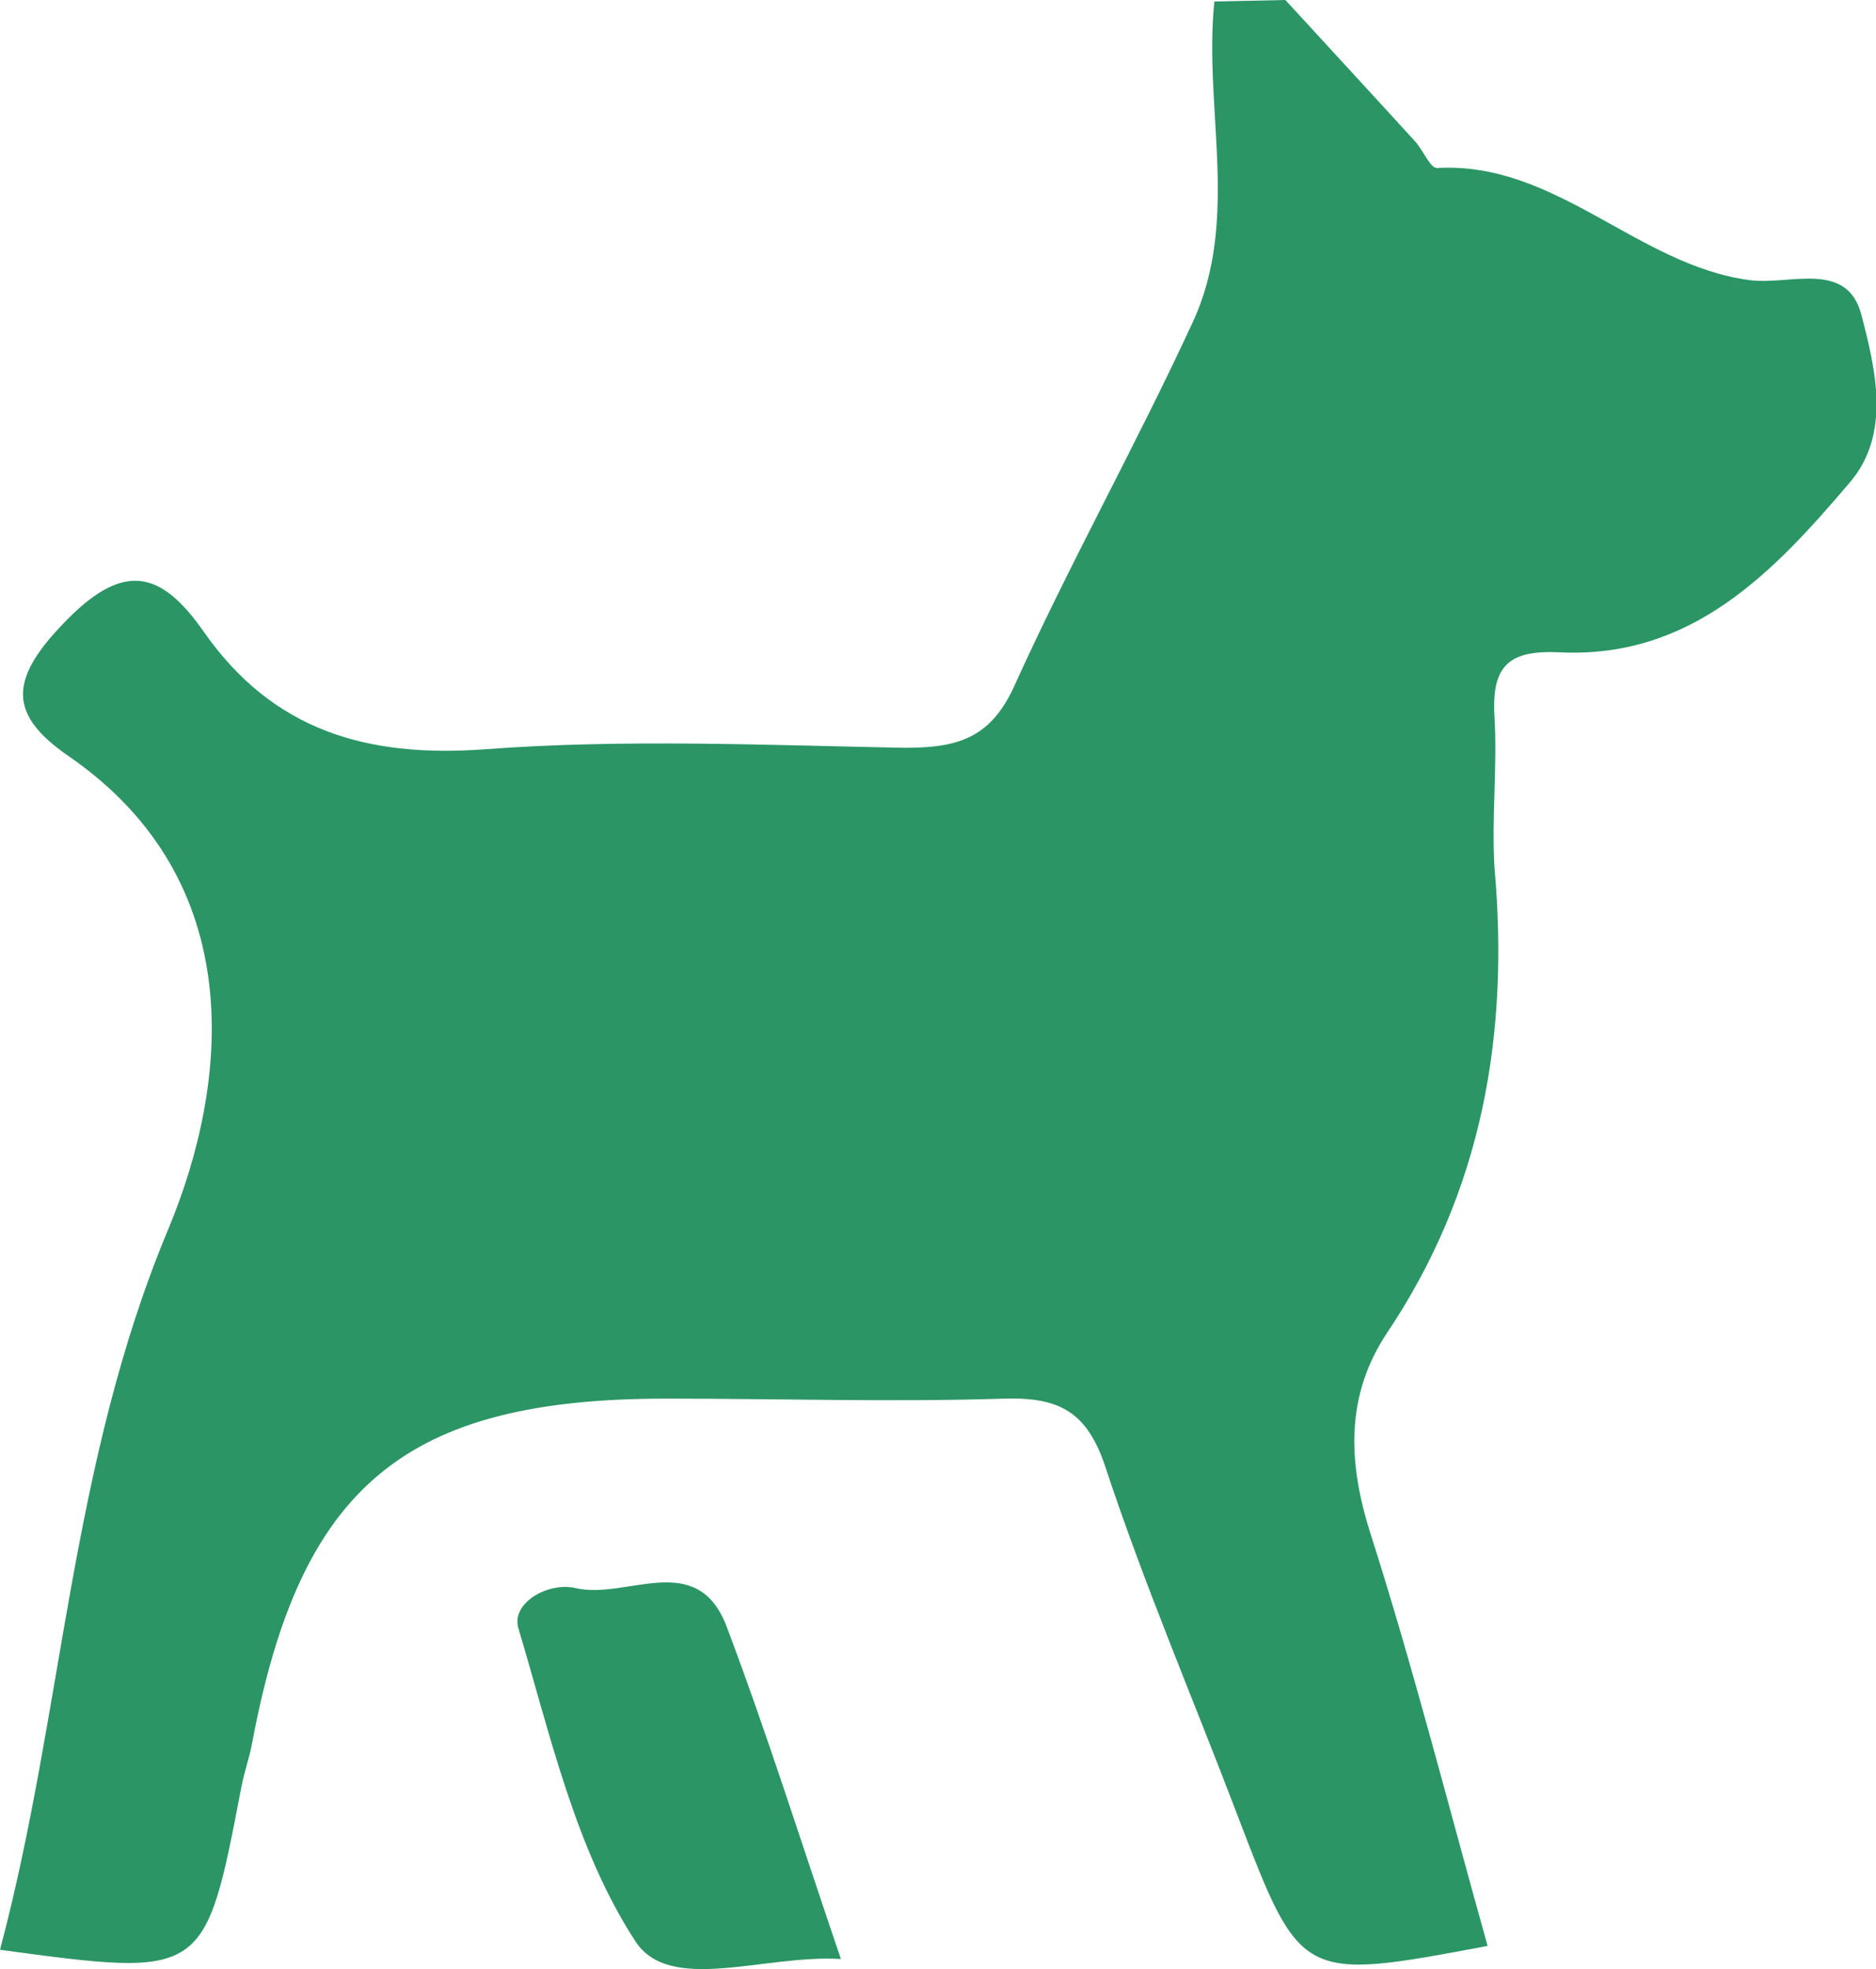
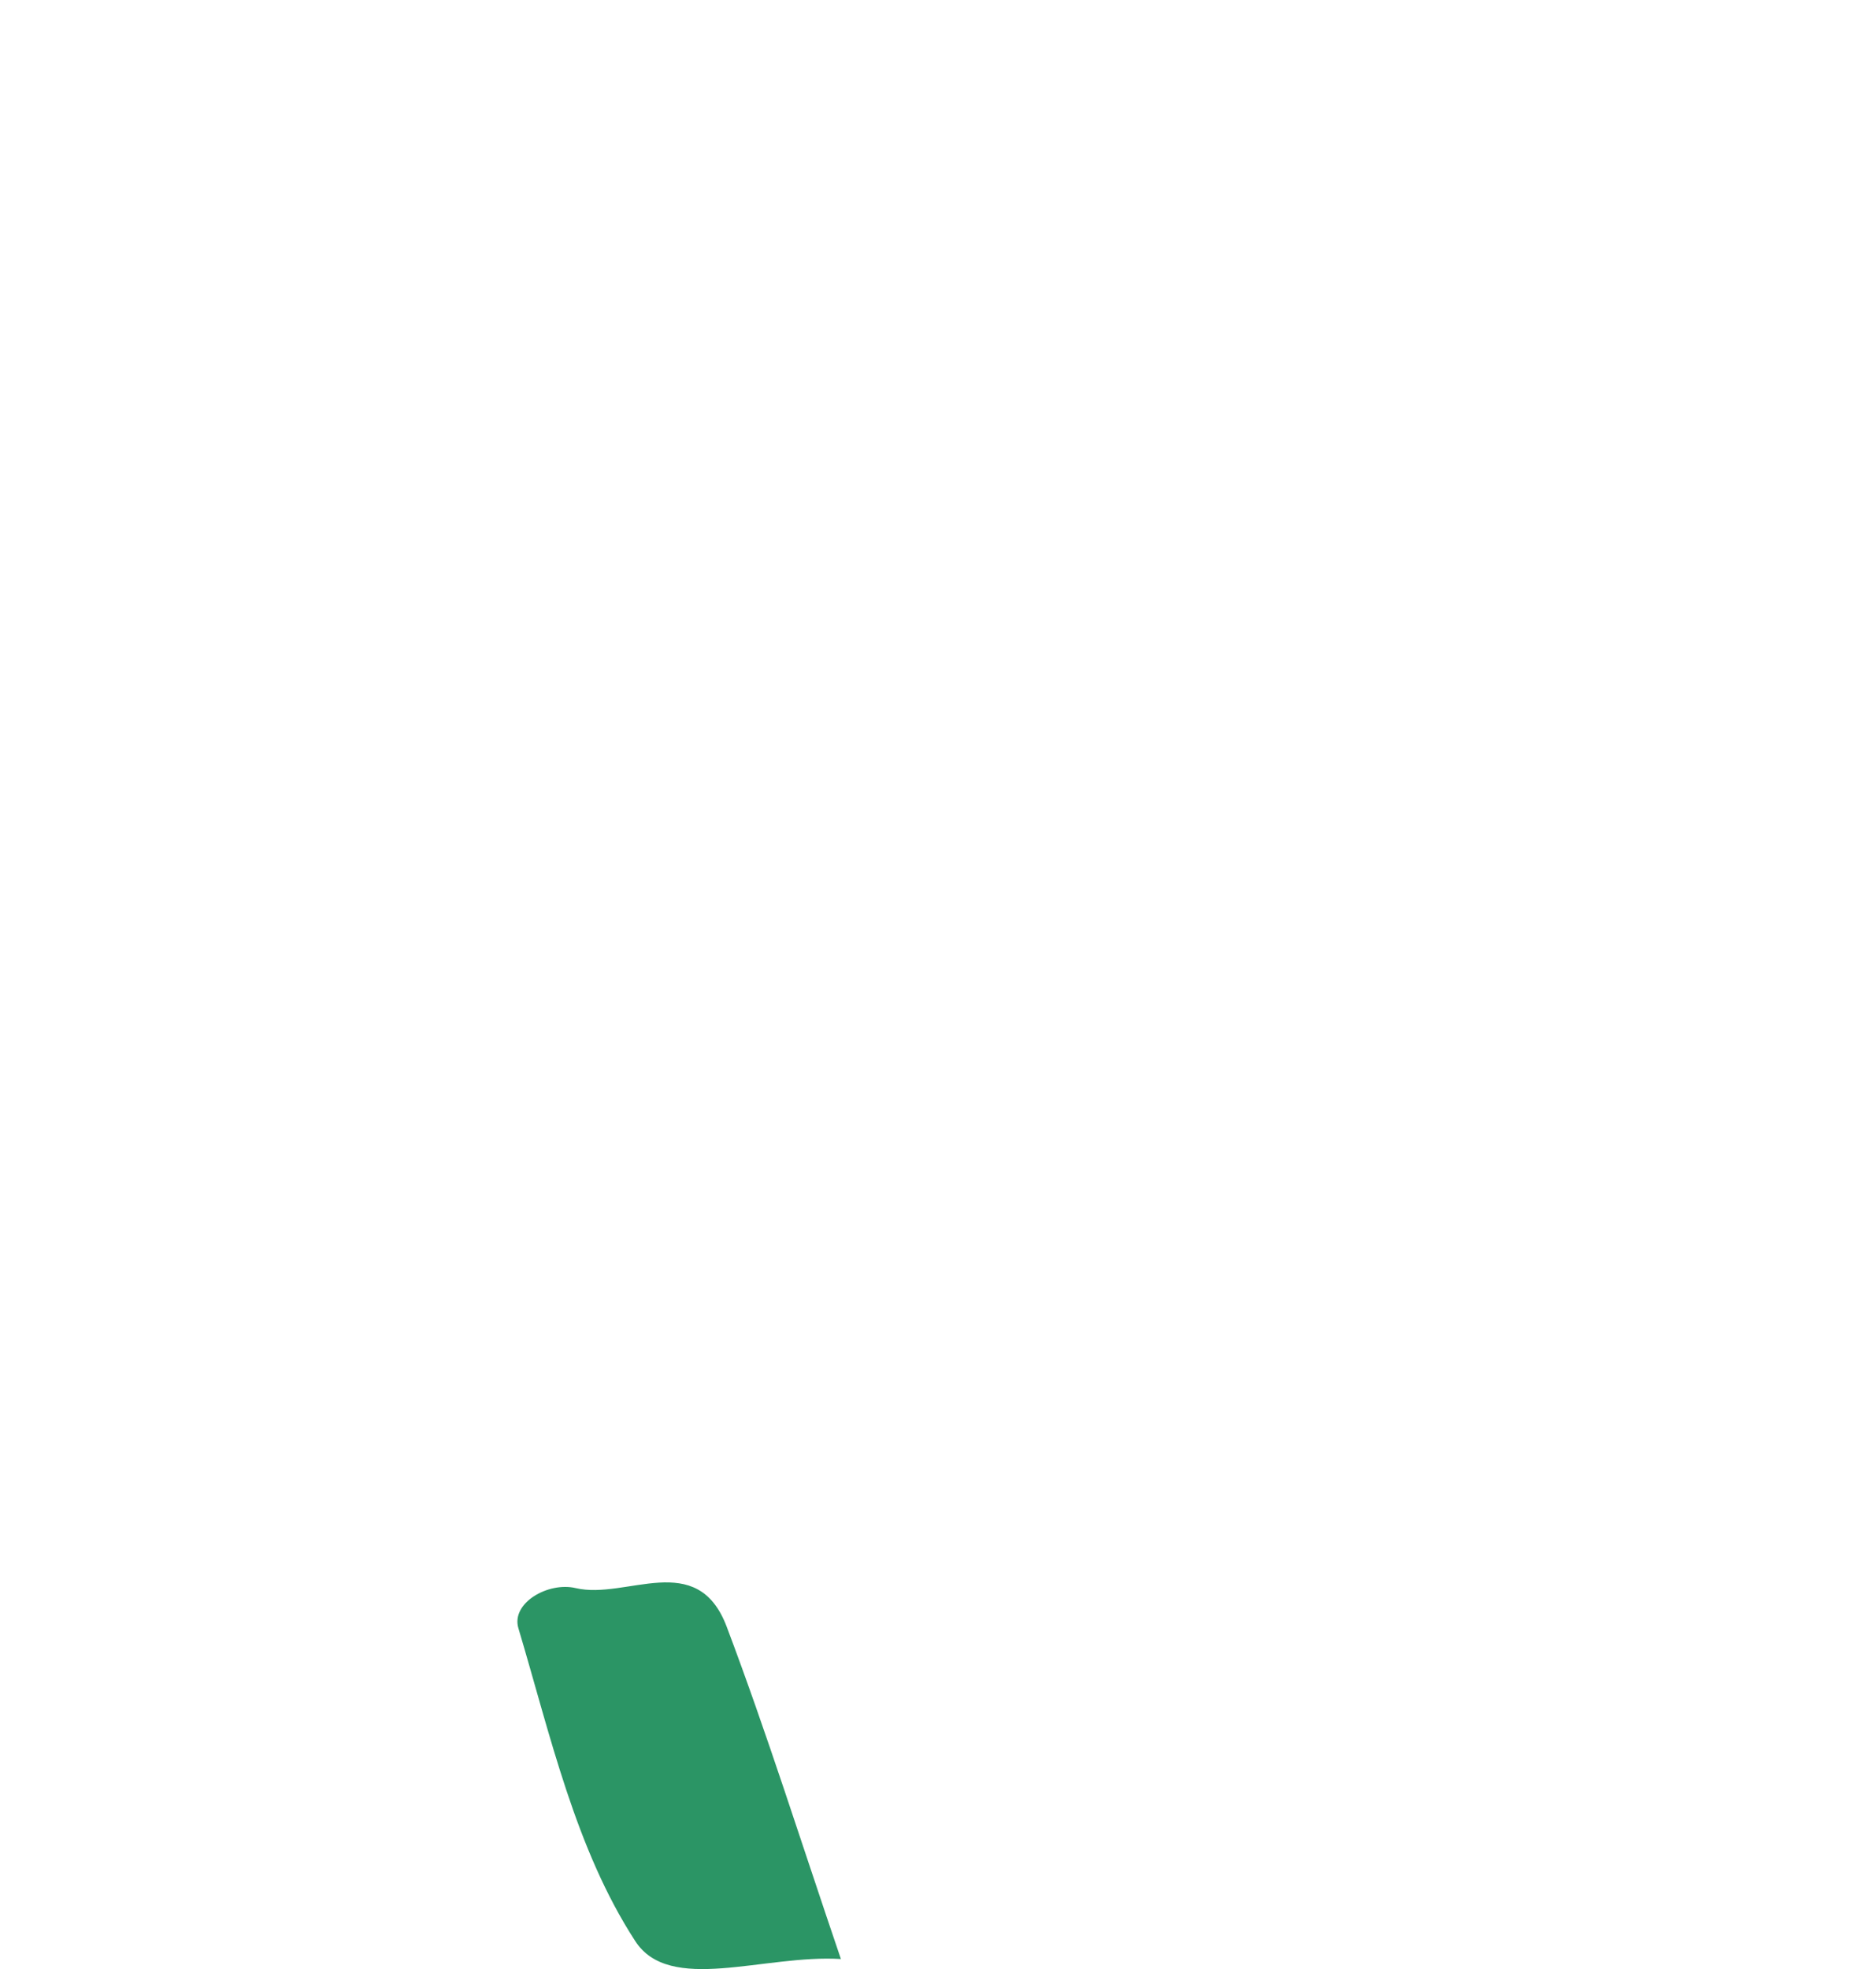
<svg xmlns="http://www.w3.org/2000/svg" viewBox="0 0 62.89 65.99">
  <defs>
    <style>.cls-1{fill:#2b9565;}</style>
  </defs>
  <g id="Layer_2" data-name="Layer 2">
    <g id="Layer_1-2" data-name="Layer 1">
-       <path class="cls-1" d="M43.09,0C44.54,1.58,46,3.16,47.45,4.75c.26.29.5.89.72.88,4-.23,6.73,3.27,10.5,3.76,1.33.17,3.25-.68,3.73,1.16s1,4-.39,5.62c-2.55,3-5.3,5.91-9.73,5.69C50.6,21.78,50,22.29,50.1,24s-.1,3.39,0,5.07c.5,5.6-.41,10.83-3.59,15.58-1.39,2.08-1.34,4.29-.58,6.7,1.46,4.57,2.64,9.23,3.94,13.86-6.27,1.18-6.26,1.18-8.39-4.39-1.48-3.89-3.12-7.71-4.42-11.65-.62-1.88-1.57-2.35-3.39-2.3-3.78.12-7.56,0-11.34,0-8.74,0-12.25,2.91-13.87,11.5-.09.51-.27,1-.37,1.52C6.87,66.27,6.87,66.27,0,65.34c2.13-8,2.33-16.25,5.65-24.17,2-4.81,2.76-11.6-3.32-15.81-2-1.37-2.07-2.52-.24-4.43,2-2.11,3.27-1.87,4.74.24,2.31,3.3,5.44,4.23,9.42,3.94,4.66-.35,9.38-.14,14.07-.05,1.7,0,2.84-.27,3.65-2,1.87-4.14,4.1-8.12,6-12.23,1.62-3.46.37-7.19.74-10.78Z" />
-       <path class="cls-1" d="M28.19,65.65c-2.58-.16-5.75,1.19-6.9-.61-2-3.08-2.84-6.89-3.91-10.47-.26-.85,1-1.57,1.92-1.35,1.7.4,4.07-1.32,5.06,1.29C25.72,58.11,26.87,61.78,28.19,65.65Z" />
+       <path class="cls-1" d="M28.19,65.65c-2.58-.16-5.75,1.19-6.9-.61-2-3.08-2.84-6.89-3.91-10.47-.26-.85,1-1.57,1.92-1.35,1.7.4,4.07-1.32,5.06,1.29C25.72,58.11,26.87,61.78,28.19,65.65" />
    </g>
  </g>
</svg>